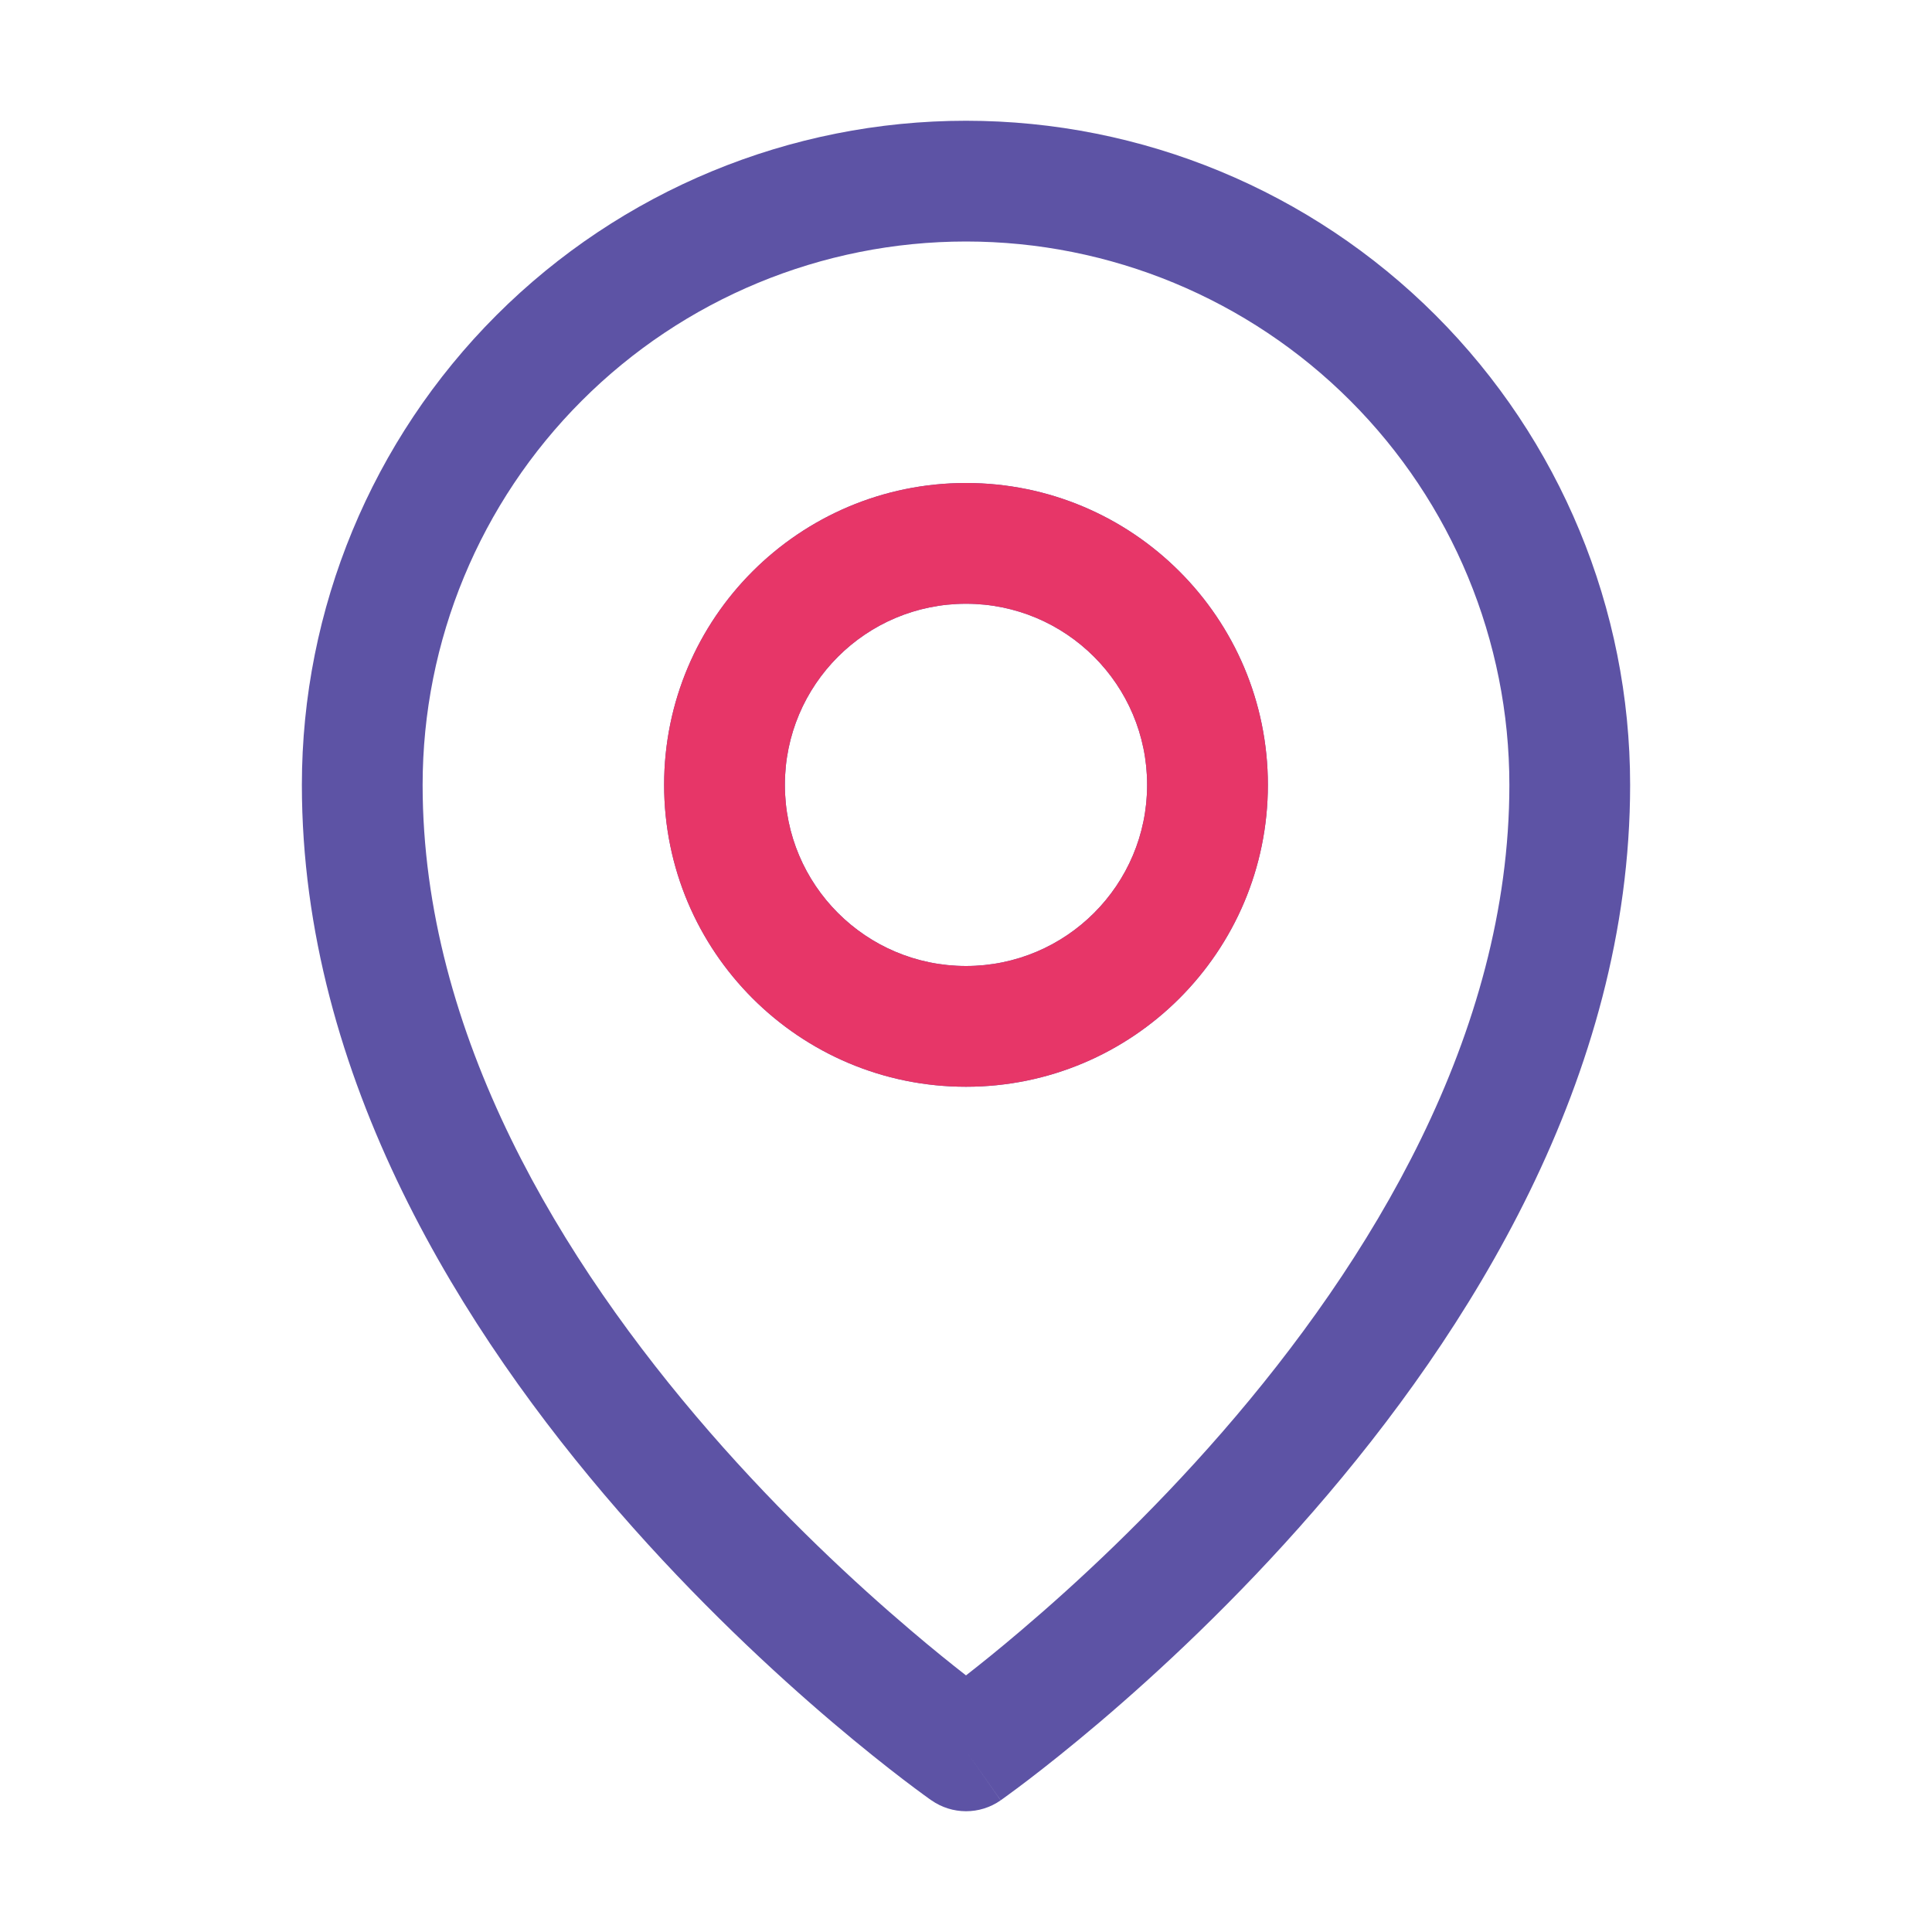
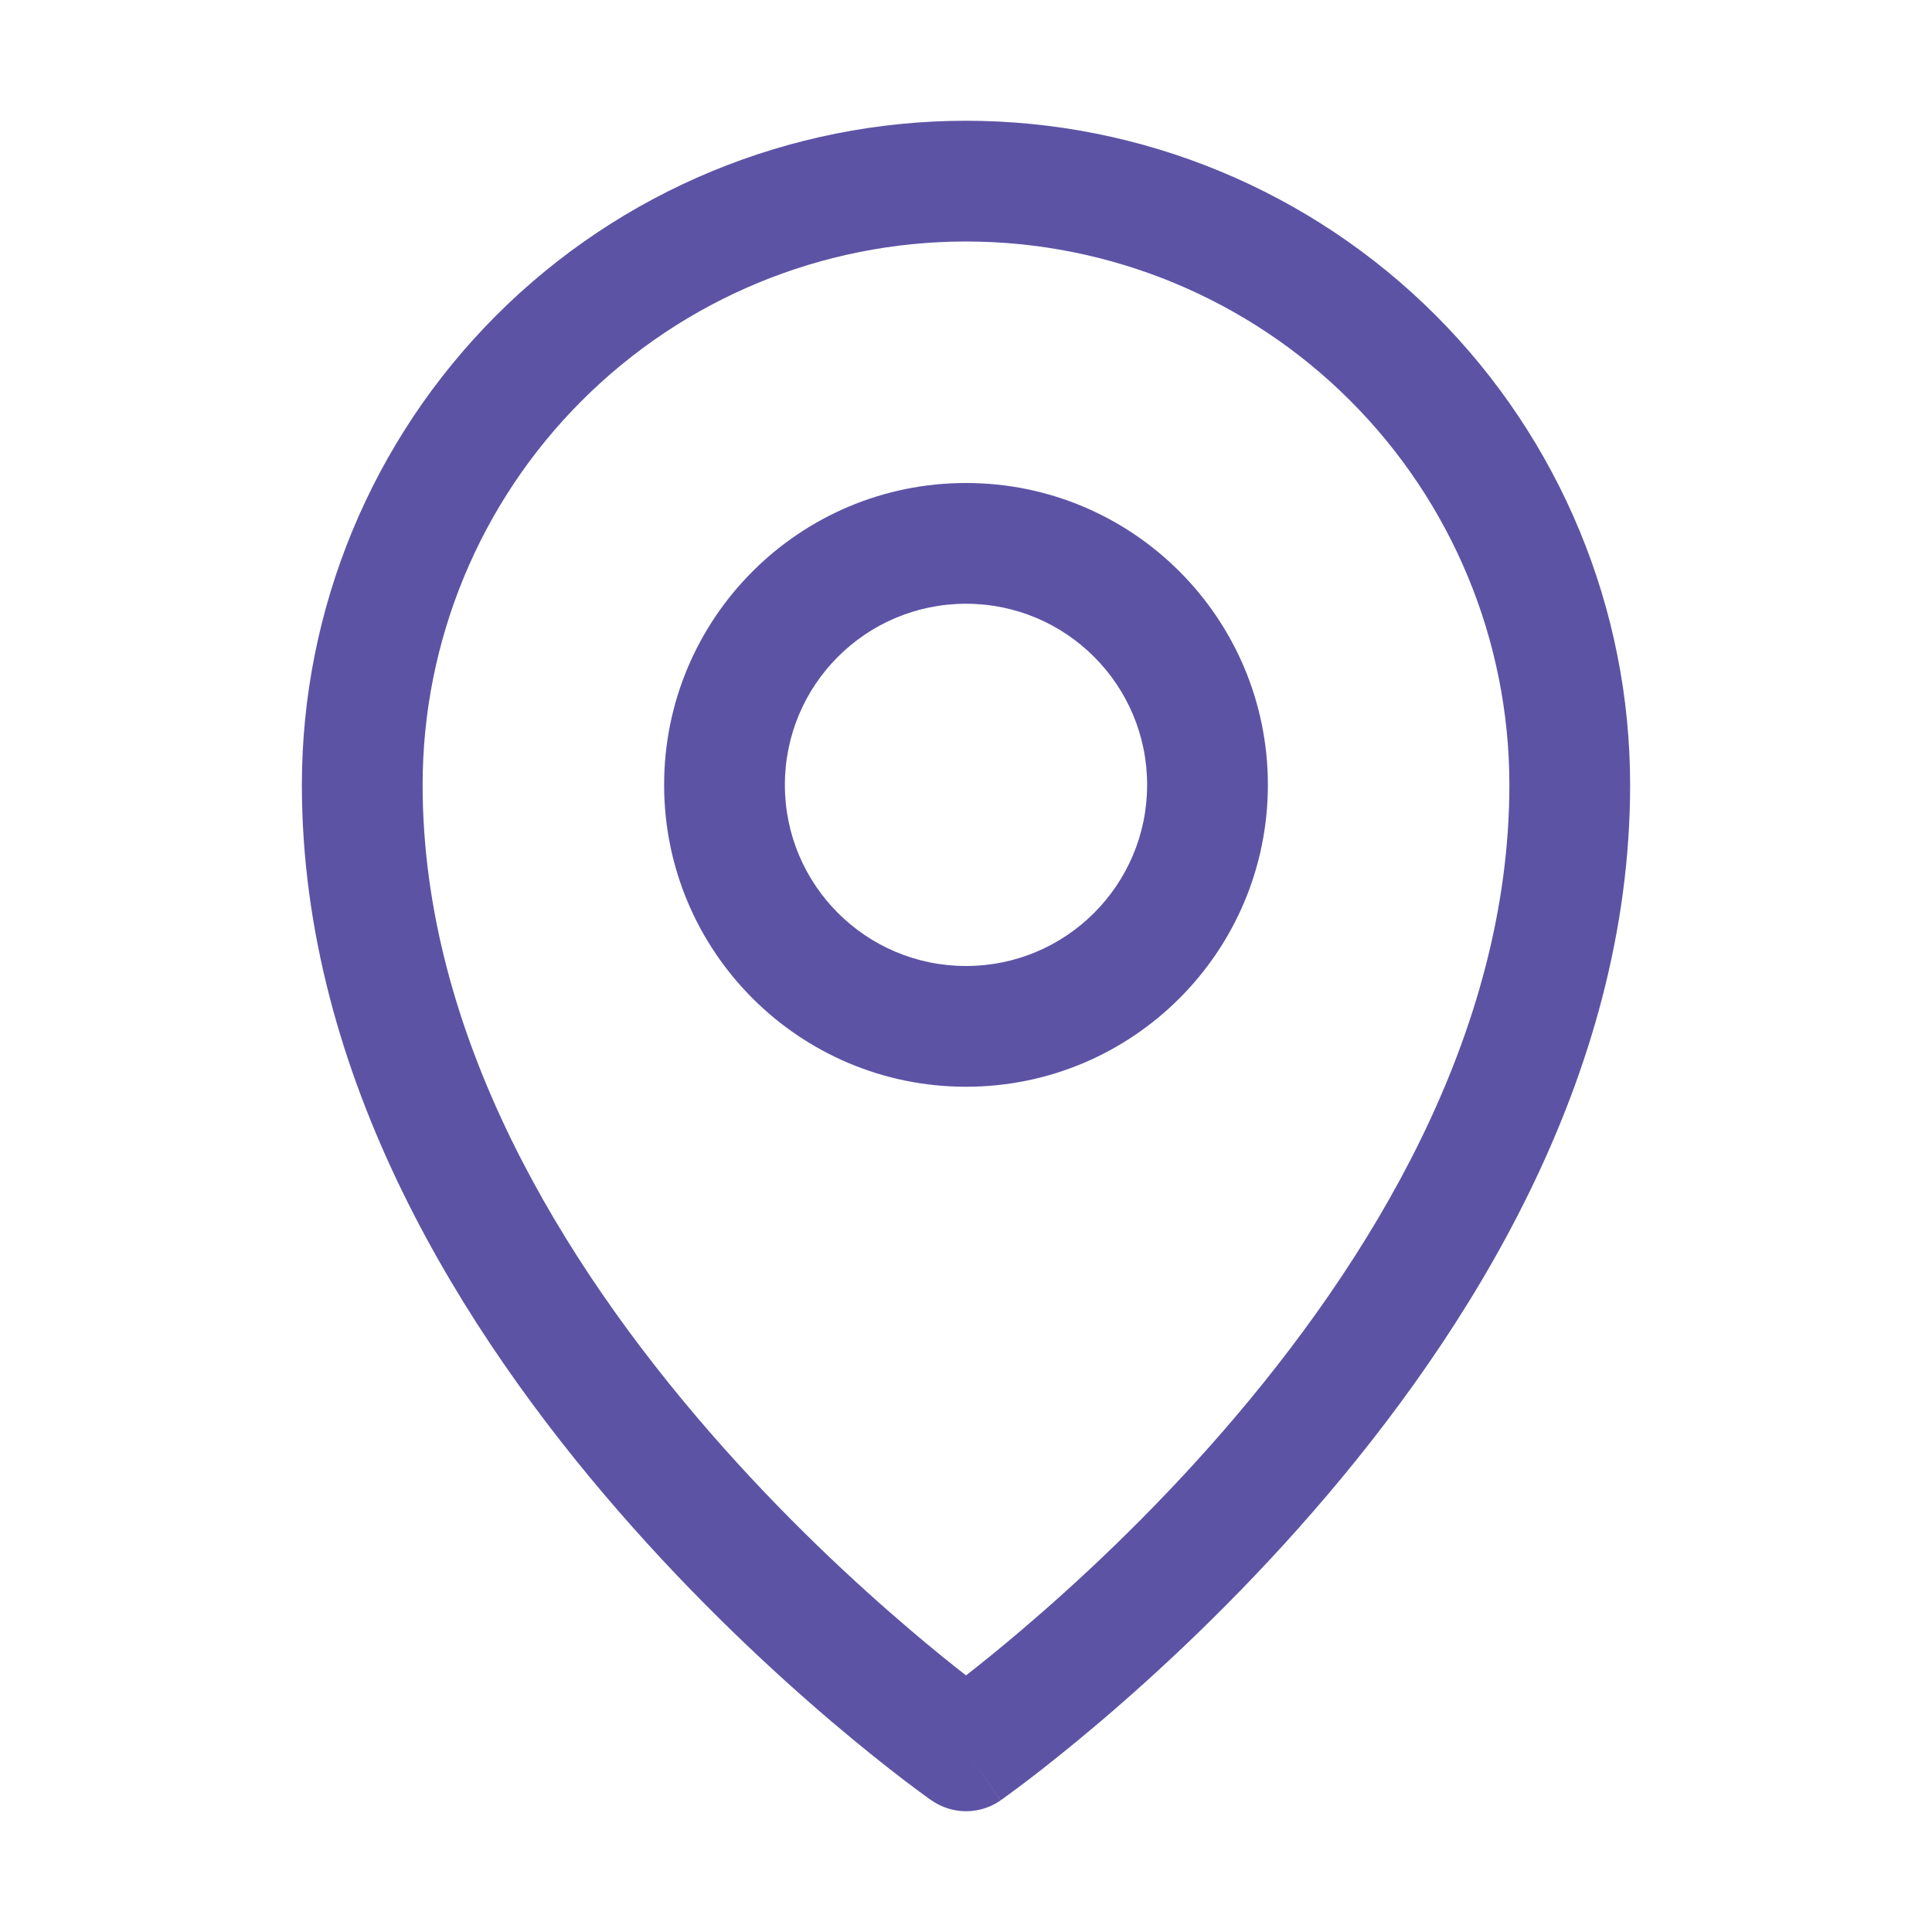
<svg xmlns="http://www.w3.org/2000/svg" width="28" height="28" viewBox="0 0 28 28" fill="none">
  <path fill-rule="evenodd" clip-rule="evenodd" d="M14 8.75C12.55 8.75 11.375 9.925 11.375 11.375C11.375 12.825 12.55 14 14 14C15.45 14 16.625 12.825 16.625 11.375C16.625 9.925 15.45 8.75 14 8.75ZM9.625 11.375C9.625 8.959 11.584 7 14 7C16.416 7 18.375 8.959 18.375 11.375C18.375 13.791 16.416 15.75 14 15.75C11.584 15.75 9.625 13.791 9.625 11.375Z" fill="#5D53A5" />
  <path fill-rule="evenodd" clip-rule="evenodd" d="M14 3.5C11.911 3.5 9.908 4.33 8.432 5.807C6.955 7.283 6.125 9.286 6.125 11.375C6.125 14.998 8.148 18.296 10.285 20.754C11.343 21.971 12.404 22.952 13.2 23.628C13.514 23.896 13.787 24.115 14 24.281C14.213 24.115 14.486 23.896 14.8 23.628C15.596 22.952 16.657 21.971 17.715 20.754C19.852 18.296 21.875 14.998 21.875 11.375C21.875 9.286 21.045 7.283 19.569 5.807C18.092 4.33 16.089 3.5 14 3.5ZM14 25.375C13.498 26.092 13.498 26.092 13.498 26.091L13.495 26.09L13.489 26.085L13.466 26.069C13.447 26.056 13.42 26.036 13.386 26.011C13.317 25.961 13.218 25.887 13.093 25.792C12.843 25.601 12.489 25.321 12.066 24.962C11.221 24.244 10.094 23.201 8.965 21.902C6.727 19.329 4.375 15.627 4.375 11.375C4.375 8.822 5.389 6.374 7.194 4.569C8.999 2.764 11.447 1.75 14 1.75C16.553 1.75 19.001 2.764 20.806 4.569C22.611 6.374 23.625 8.822 23.625 11.375C23.625 15.627 21.273 19.329 19.035 21.902C17.906 23.201 16.779 24.244 15.934 24.962C15.511 25.321 15.157 25.601 14.907 25.792C14.782 25.887 14.683 25.961 14.614 26.011C14.58 26.036 14.553 26.056 14.534 26.069L14.511 26.085L14.505 26.09L14.503 26.091C14.503 26.091 14.502 26.092 14 25.375ZM14 25.375L14.502 26.092C14.2 26.303 13.799 26.302 13.498 26.091L14 25.375Z" fill="#5D53A5" />
-   <path fill-rule="evenodd" clip-rule="evenodd" d="M14 8.75C12.55 8.75 11.375 9.925 11.375 11.375C11.375 12.825 12.55 14 14 14C15.45 14 16.625 12.825 16.625 11.375C16.625 9.925 15.45 8.75 14 8.75ZM9.625 11.375C9.625 8.959 11.584 7 14 7C16.416 7 18.375 8.959 18.375 11.375C18.375 13.791 16.416 15.75 14 15.75C11.584 15.75 9.625 13.791 9.625 11.375Z" fill="#E73668" />
</svg>